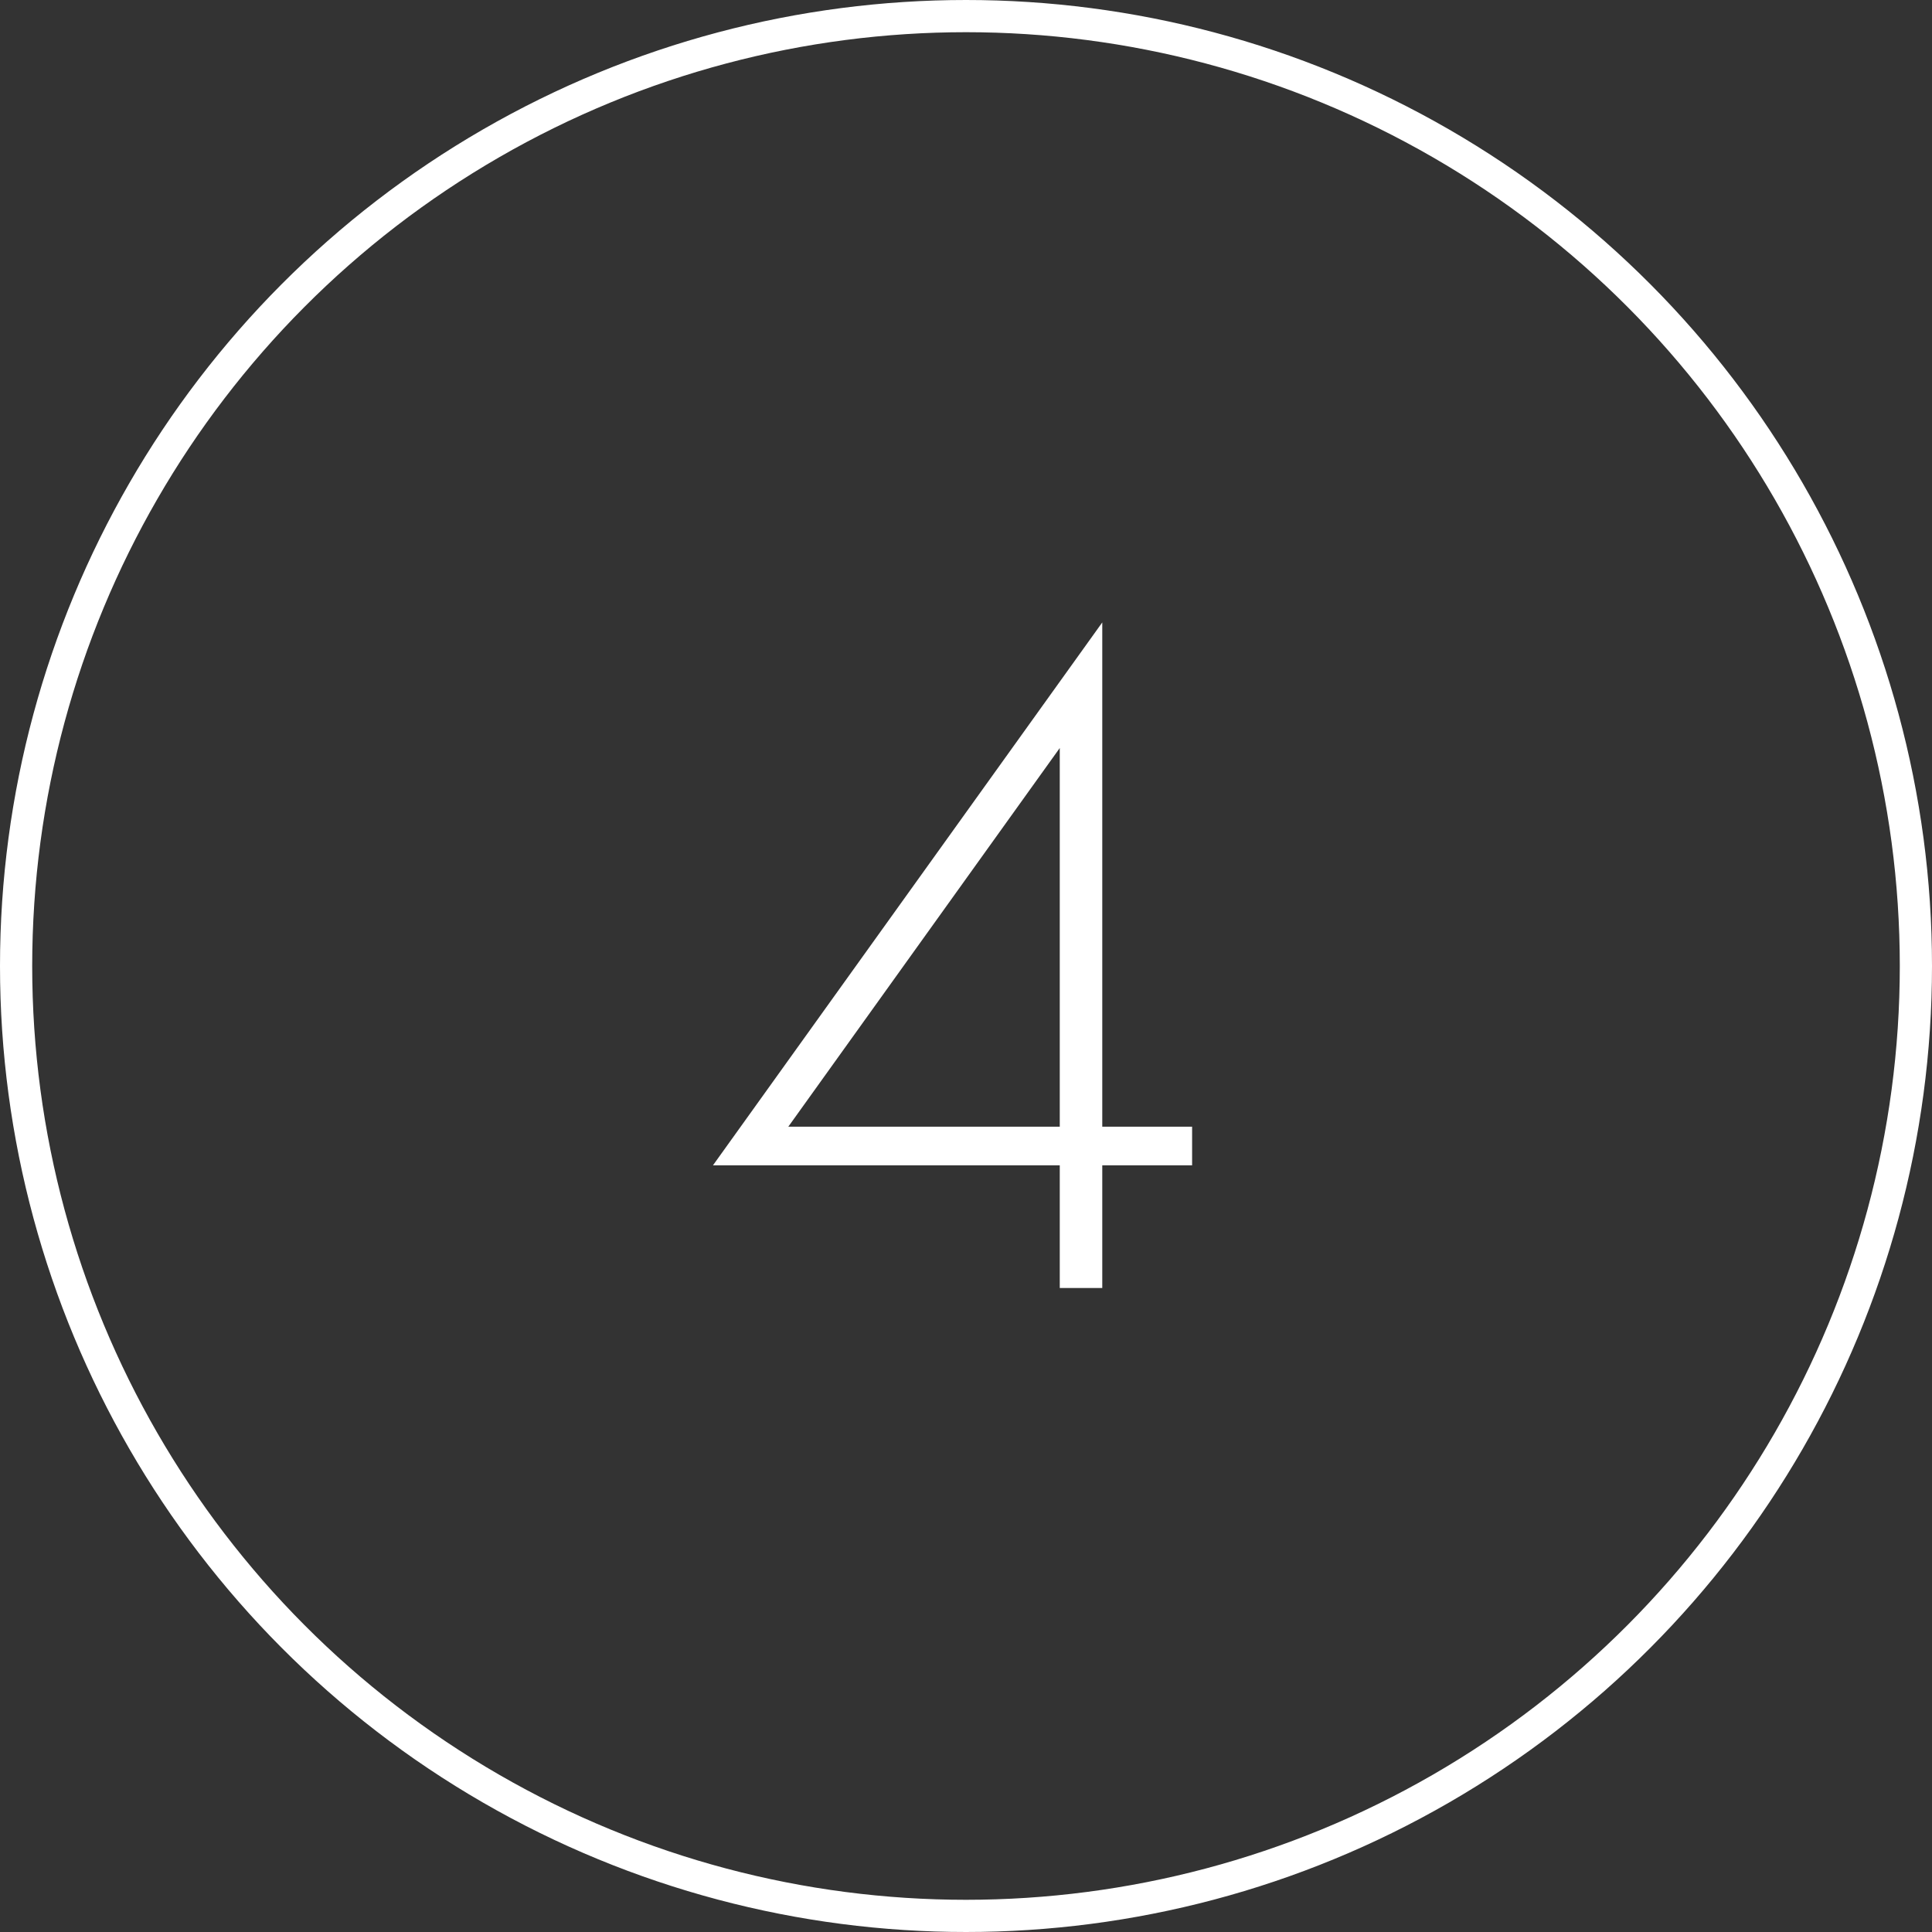
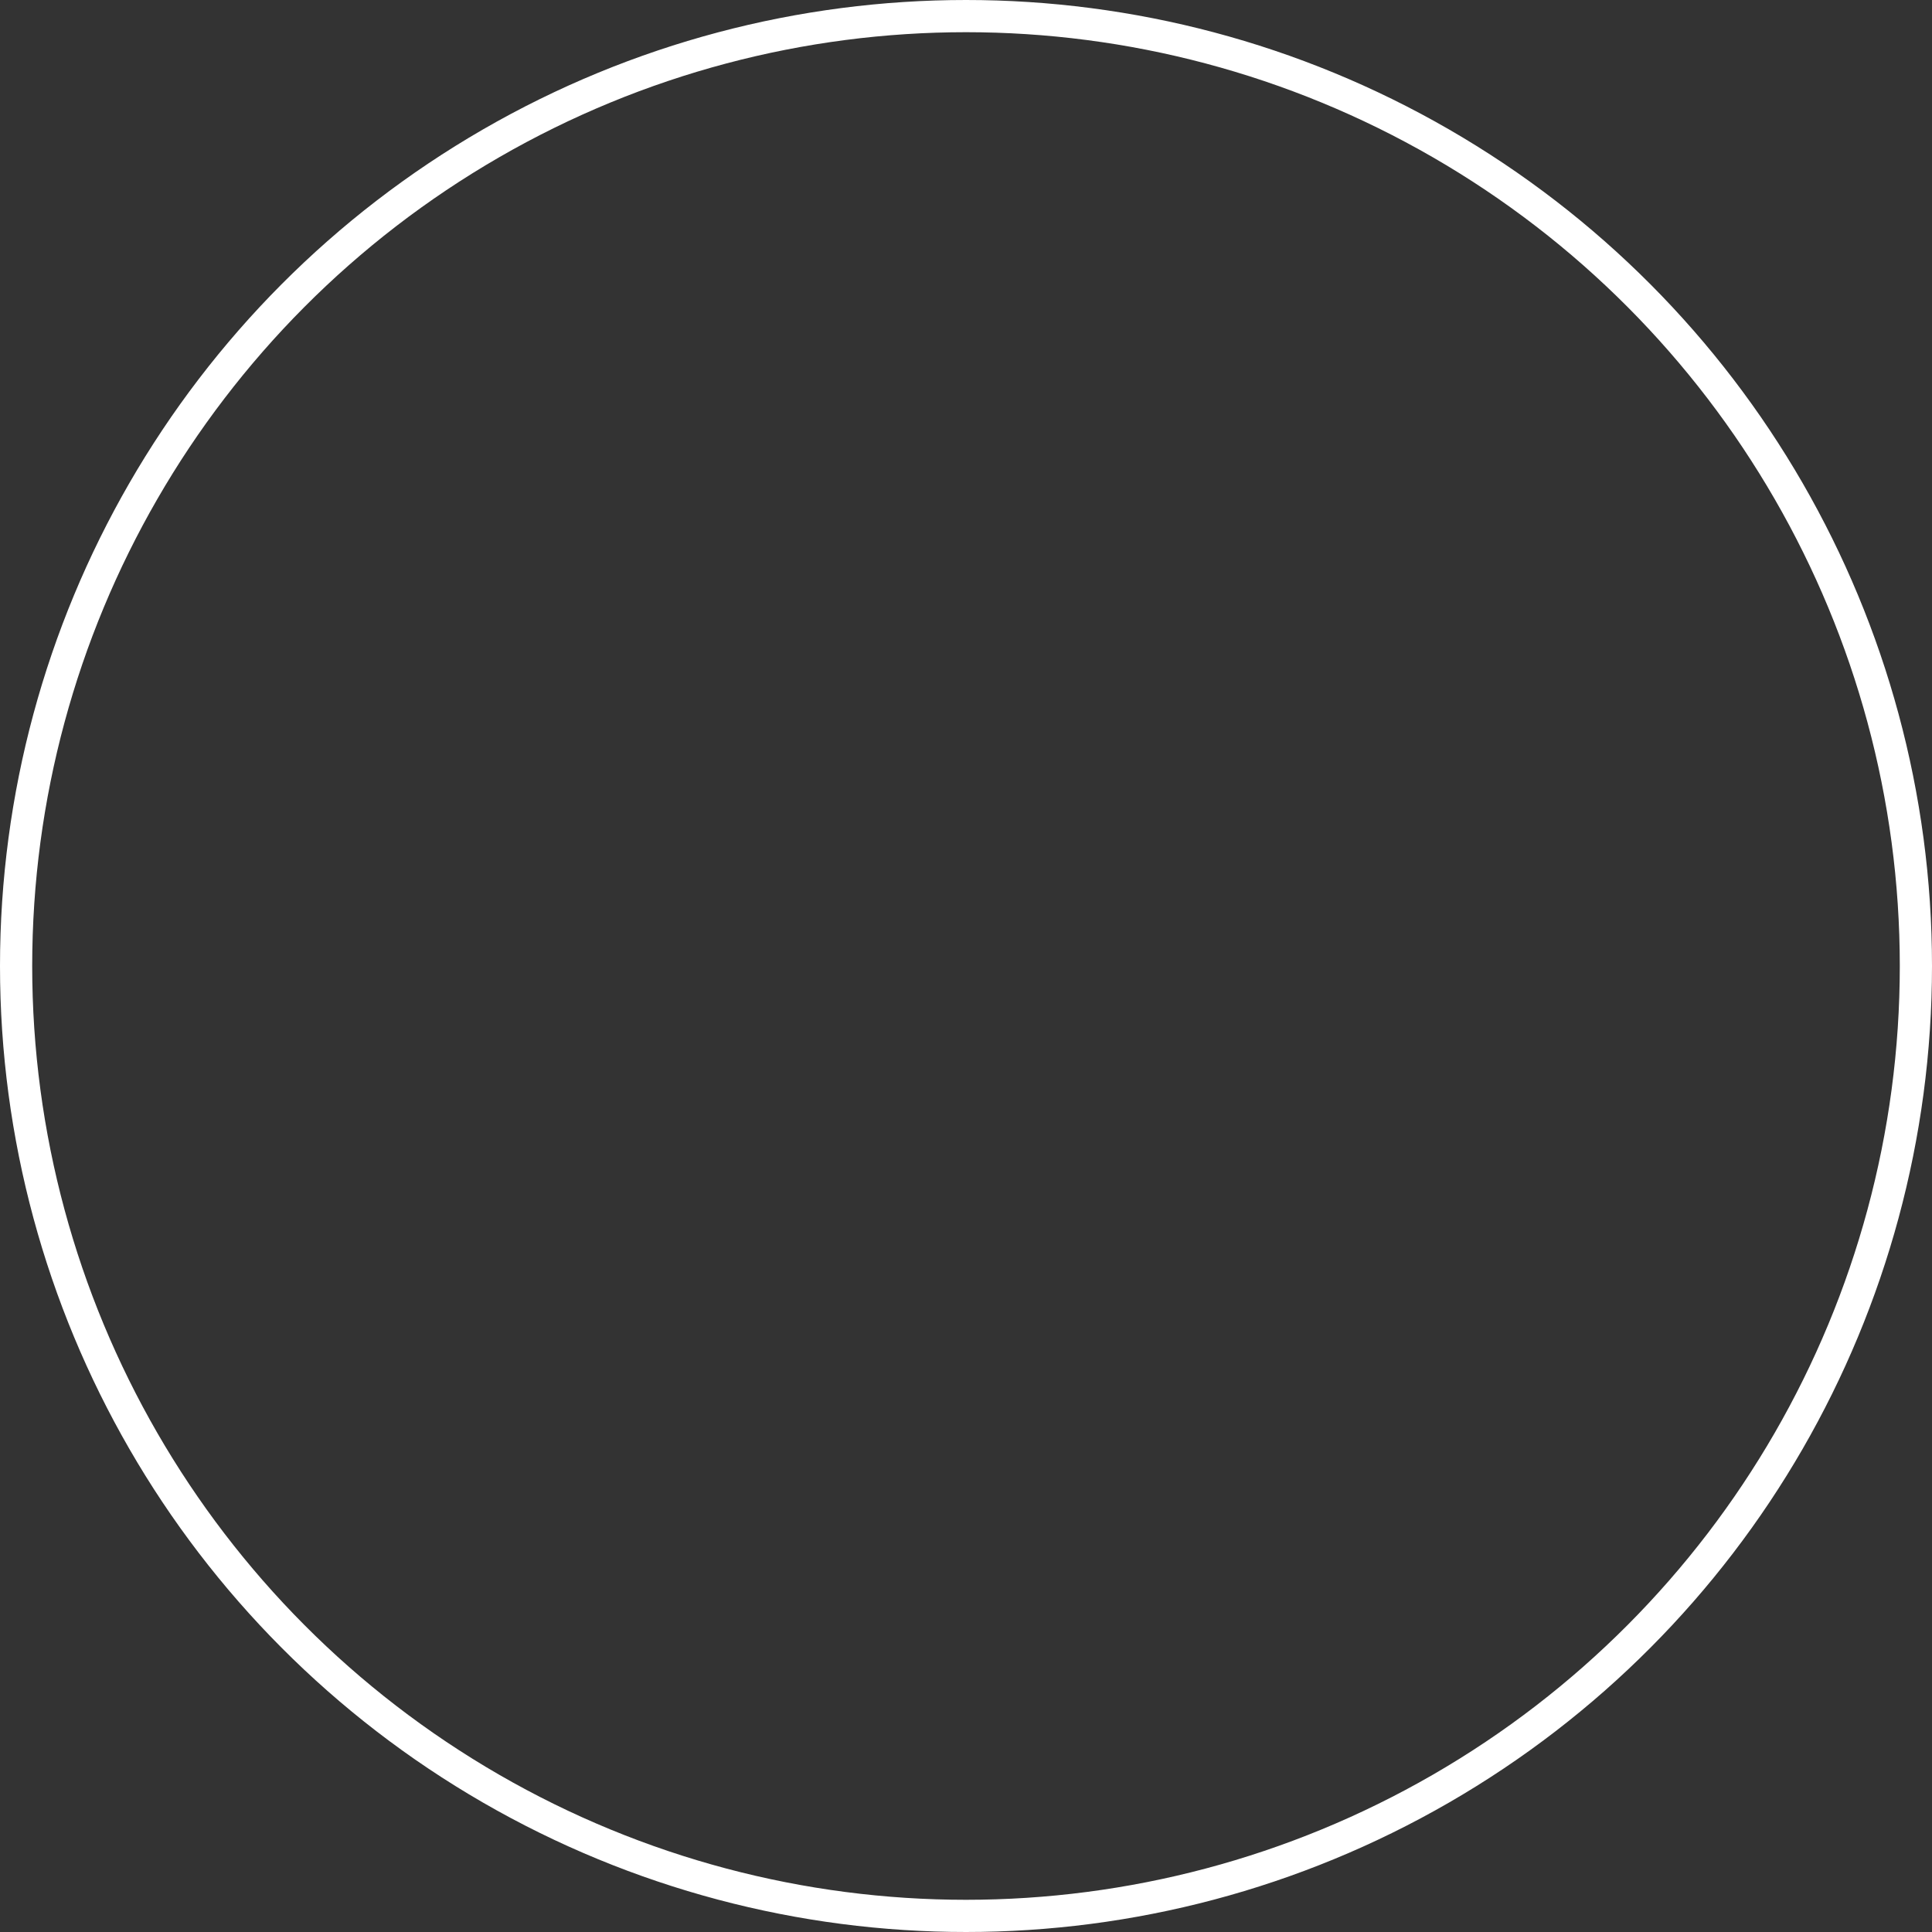
<svg xmlns="http://www.w3.org/2000/svg" width="60" height="60" viewBox="0 0 60 60" fill="none">
  <rect x="0" y="0" width="60" height="60" fill="#333333" stroke="none" />
-   <path d="M34.232 19.33V34.99H37.022V36.19H34.232V40H32.912V36.19H22.142L34.232 19.33ZM24.482 34.99H32.912V23.23L24.482 34.99Z" fill="white" />
  <circle cx="30" cy="30" r="29.5" stroke="white" />
</svg>